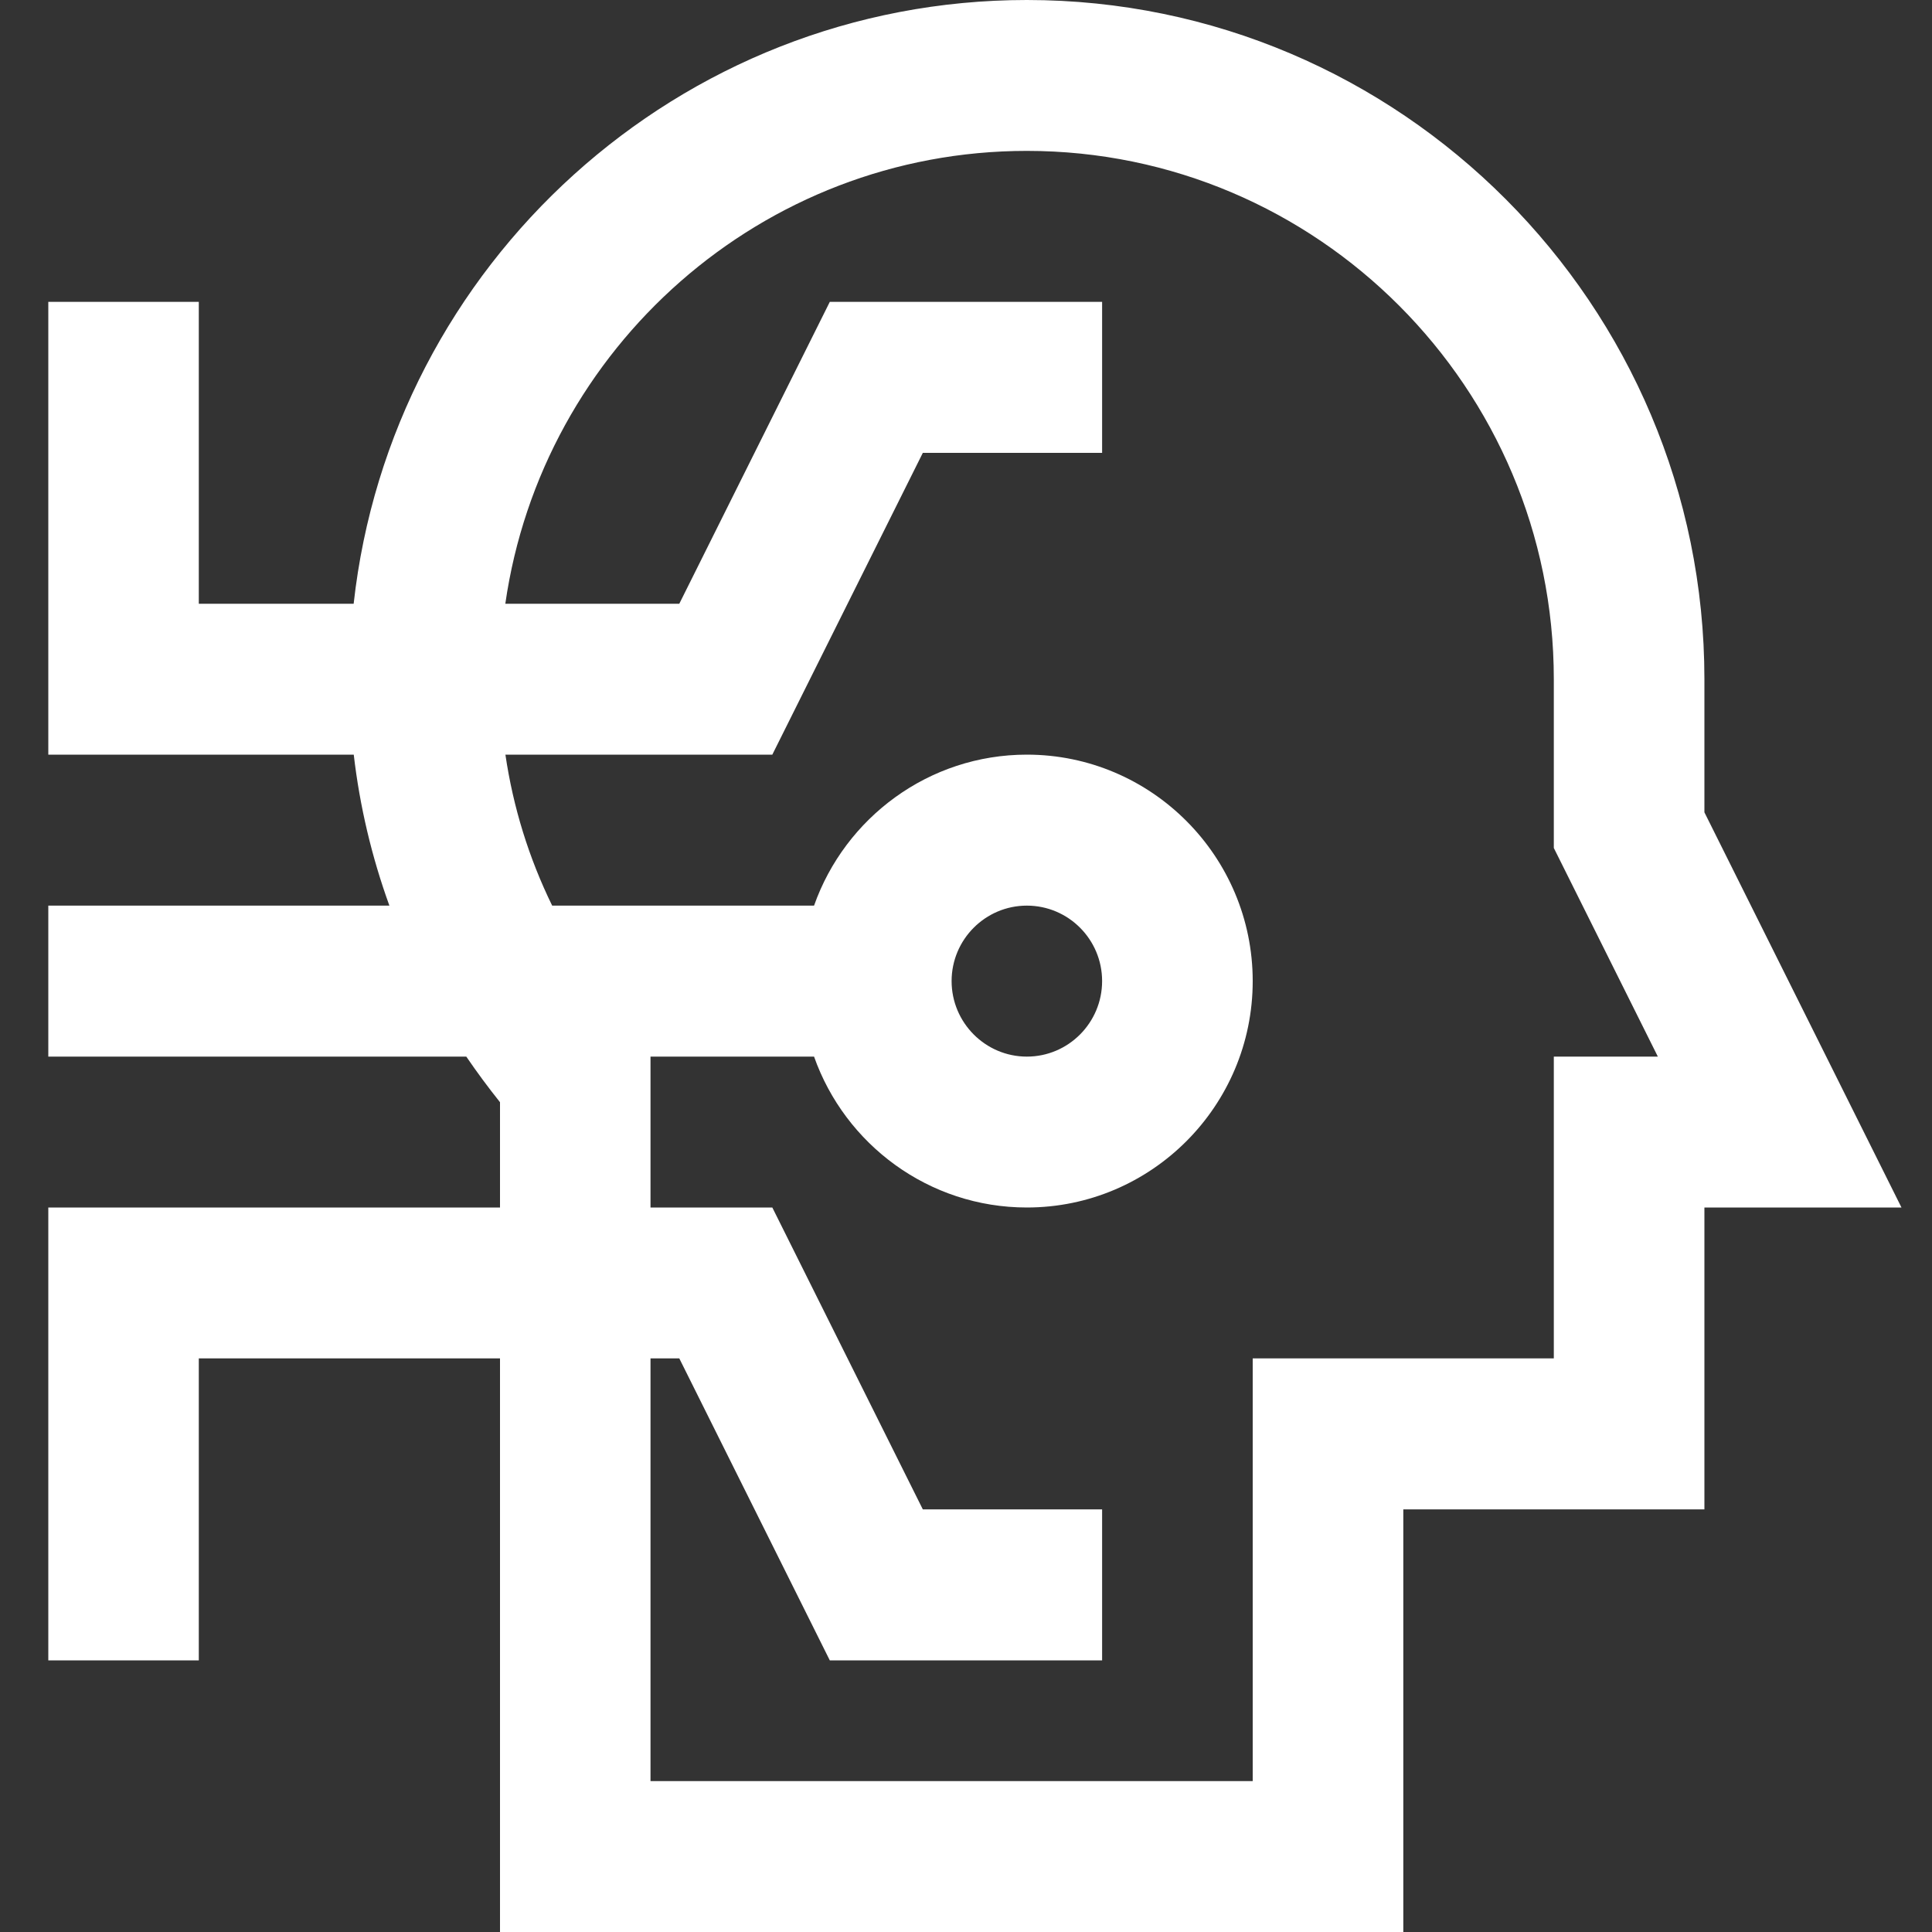
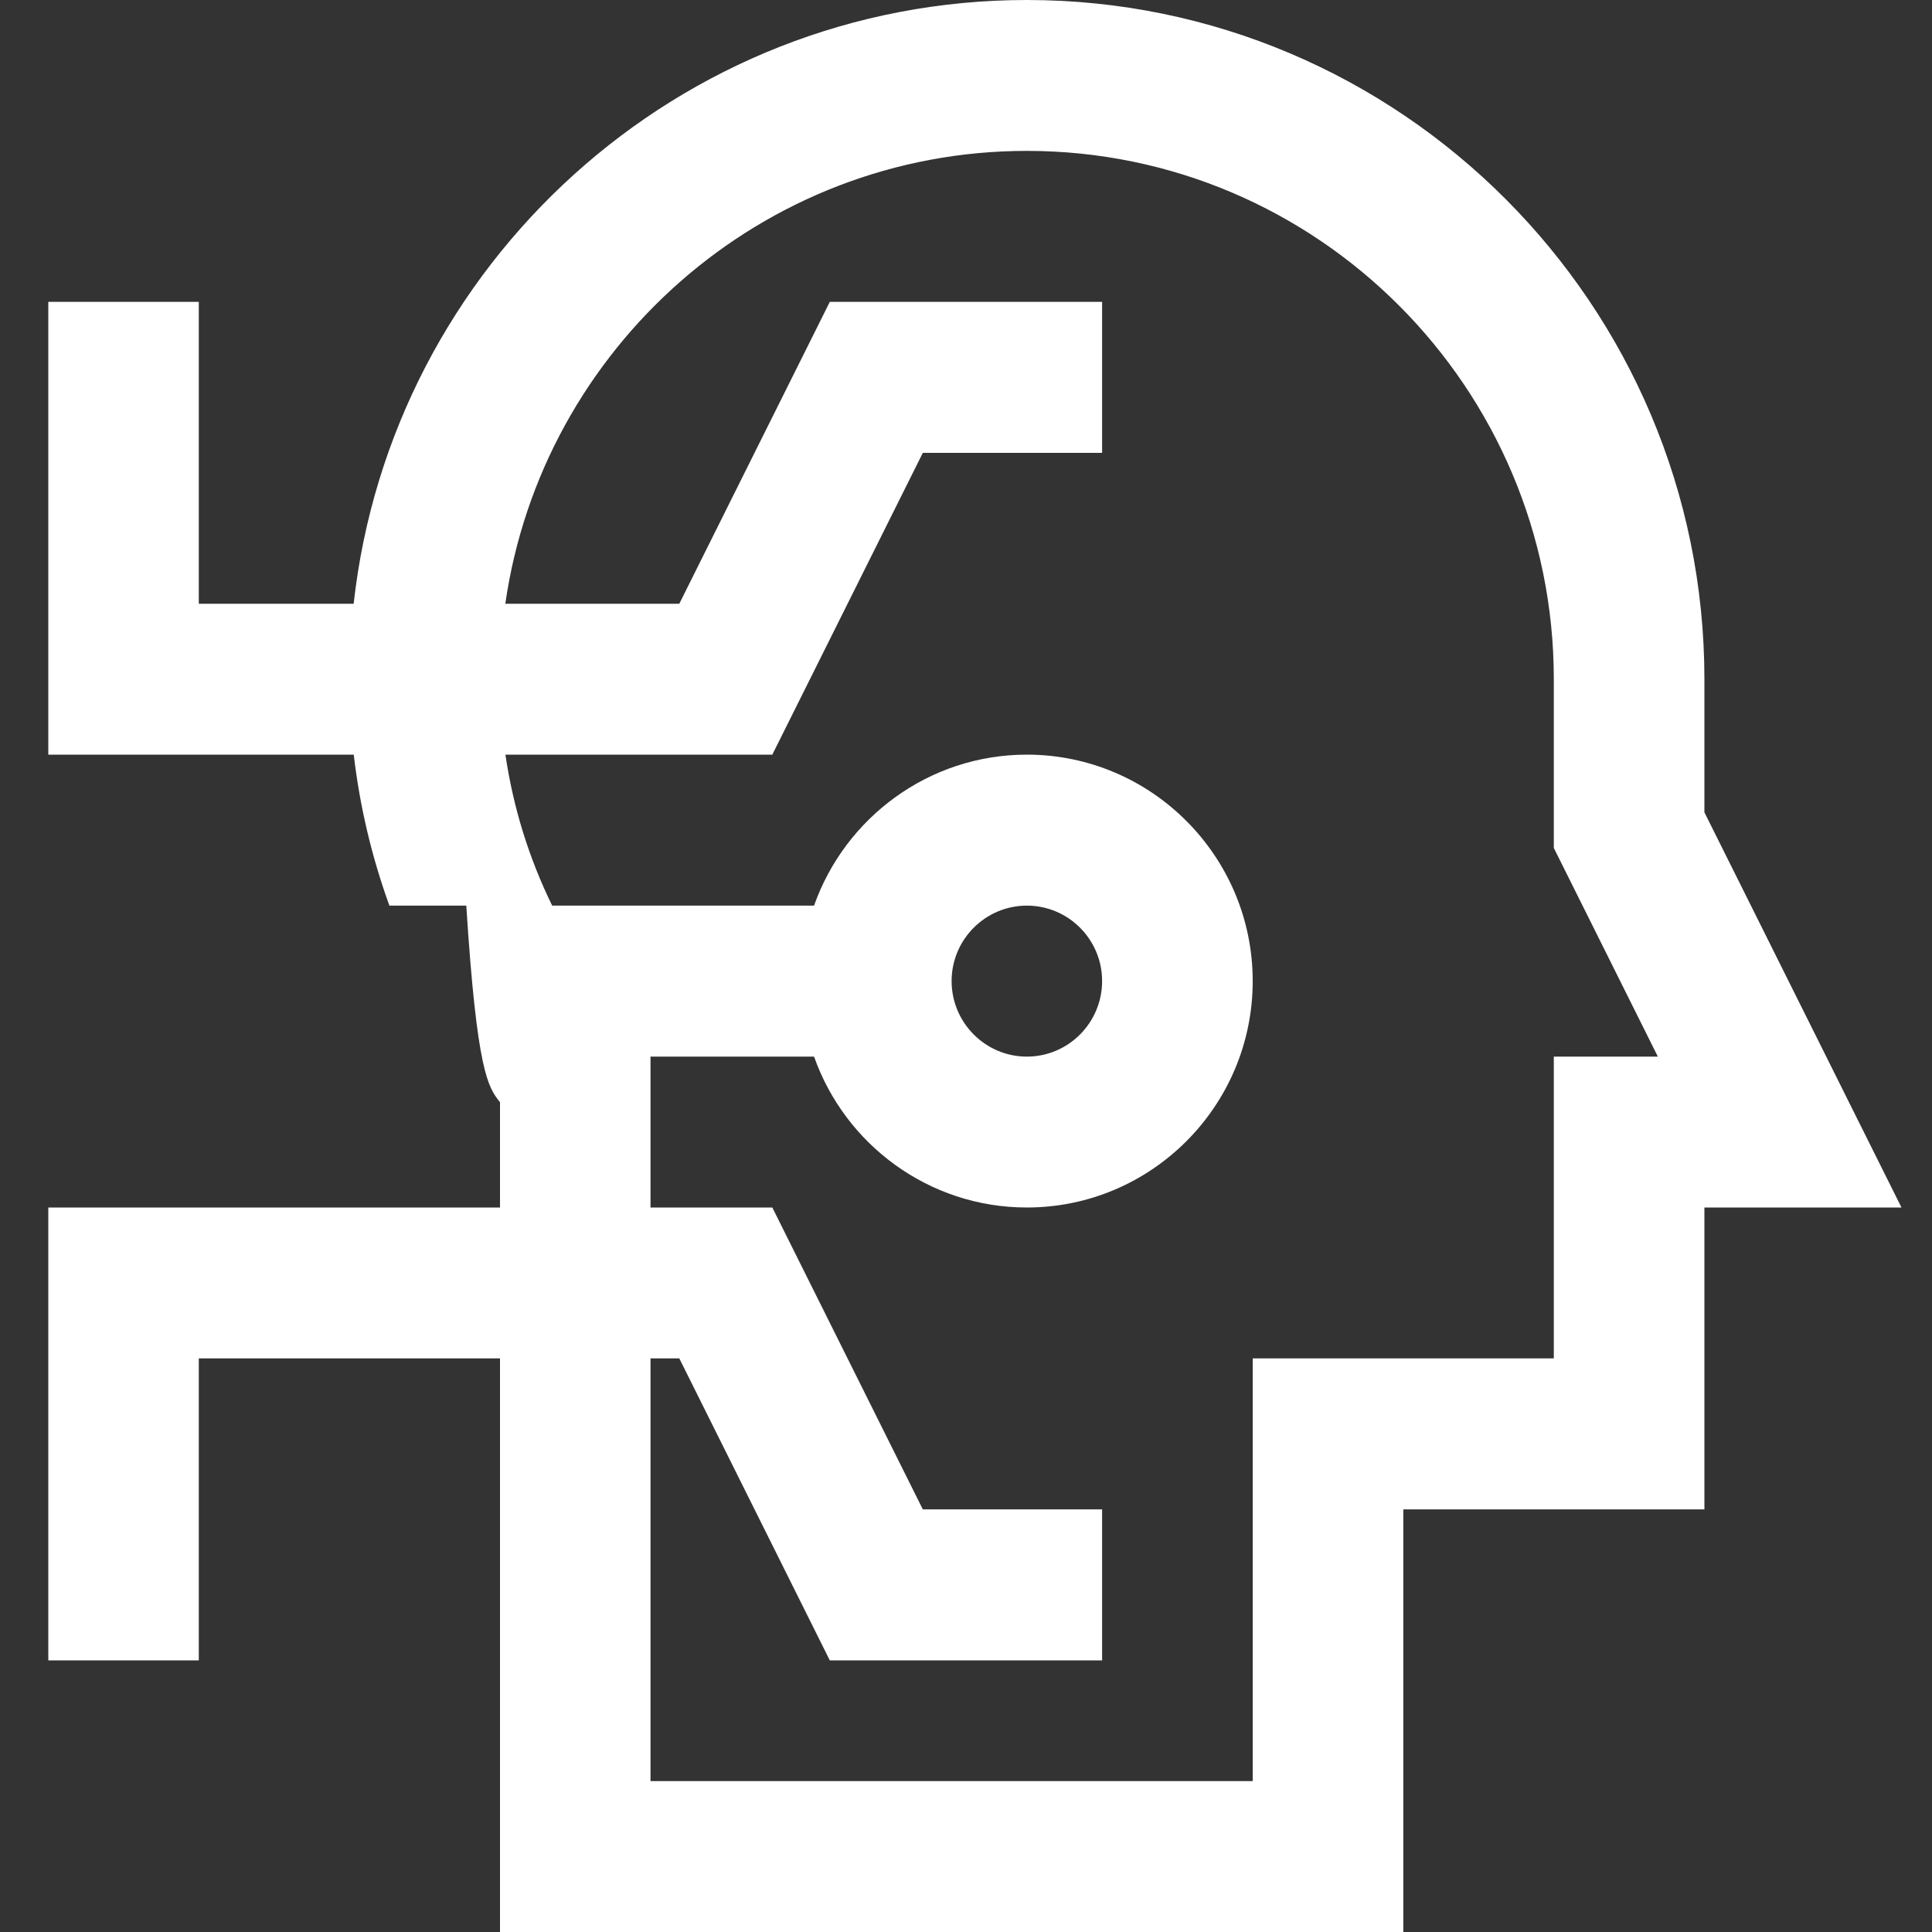
<svg xmlns="http://www.w3.org/2000/svg" width="20" height="20" viewBox="0 0 20 20" fill="none">
  <rect x="0" y="0" width="20" height="20" fill="#333333" stroke="none" />
-   <path d="M17.644 8.409V7.031C17.644 3.154 14.497 0 10.63 0C7.027 0 4.049 2.739 3.661 6.25H2.058V3.125H0.5V7.812H3.662C3.724 8.346 3.848 8.87 4.031 9.375H0.5V10.938H4.827C4.937 11.099 5.053 11.256 5.176 11.41V12.5H0.5V17.188H2.058V14.062H5.176V20H14.527V15.625H17.644V12.5H19.684L17.644 8.409ZM16.085 10.938V14.062H12.968V18.438H6.734V14.062H7.032L8.59 17.188H11.409V15.625H9.553L7.995 12.5H6.734V10.938H8.427C8.748 11.847 9.614 12.5 10.63 12.5C11.919 12.5 12.968 11.449 12.968 10.156C12.968 8.864 11.919 7.812 10.63 7.812C9.614 7.812 8.748 8.466 8.427 9.375H5.716C5.474 8.88 5.312 8.356 5.232 7.812H7.995L9.553 4.688H11.409V3.125H8.59L7.032 6.25H5.231C5.611 3.603 7.887 1.562 10.63 1.562C13.638 1.562 16.085 4.016 16.085 7.031V8.778L17.162 10.938H16.085ZM10.63 9.375C11.06 9.375 11.409 9.725 11.409 10.156C11.409 10.587 11.06 10.938 10.63 10.938C10.201 10.938 9.851 10.587 9.851 10.156C9.851 9.725 10.201 9.375 10.63 9.375Z" fill="white" />
+   <path d="M17.644 8.409V7.031C17.644 3.154 14.497 0 10.63 0C7.027 0 4.049 2.739 3.661 6.25H2.058V3.125H0.5V7.812H3.662C3.724 8.346 3.848 8.87 4.031 9.375H0.5H4.827C4.937 11.099 5.053 11.256 5.176 11.41V12.5H0.5V17.188H2.058V14.062H5.176V20H14.527V15.625H17.644V12.5H19.684L17.644 8.409ZM16.085 10.938V14.062H12.968V18.438H6.734V14.062H7.032L8.59 17.188H11.409V15.625H9.553L7.995 12.5H6.734V10.938H8.427C8.748 11.847 9.614 12.5 10.63 12.5C11.919 12.5 12.968 11.449 12.968 10.156C12.968 8.864 11.919 7.812 10.63 7.812C9.614 7.812 8.748 8.466 8.427 9.375H5.716C5.474 8.88 5.312 8.356 5.232 7.812H7.995L9.553 4.688H11.409V3.125H8.59L7.032 6.25H5.231C5.611 3.603 7.887 1.562 10.63 1.562C13.638 1.562 16.085 4.016 16.085 7.031V8.778L17.162 10.938H16.085ZM10.63 9.375C11.06 9.375 11.409 9.725 11.409 10.156C11.409 10.587 11.06 10.938 10.63 10.938C10.201 10.938 9.851 10.587 9.851 10.156C9.851 9.725 10.201 9.375 10.63 9.375Z" fill="white" />
</svg>